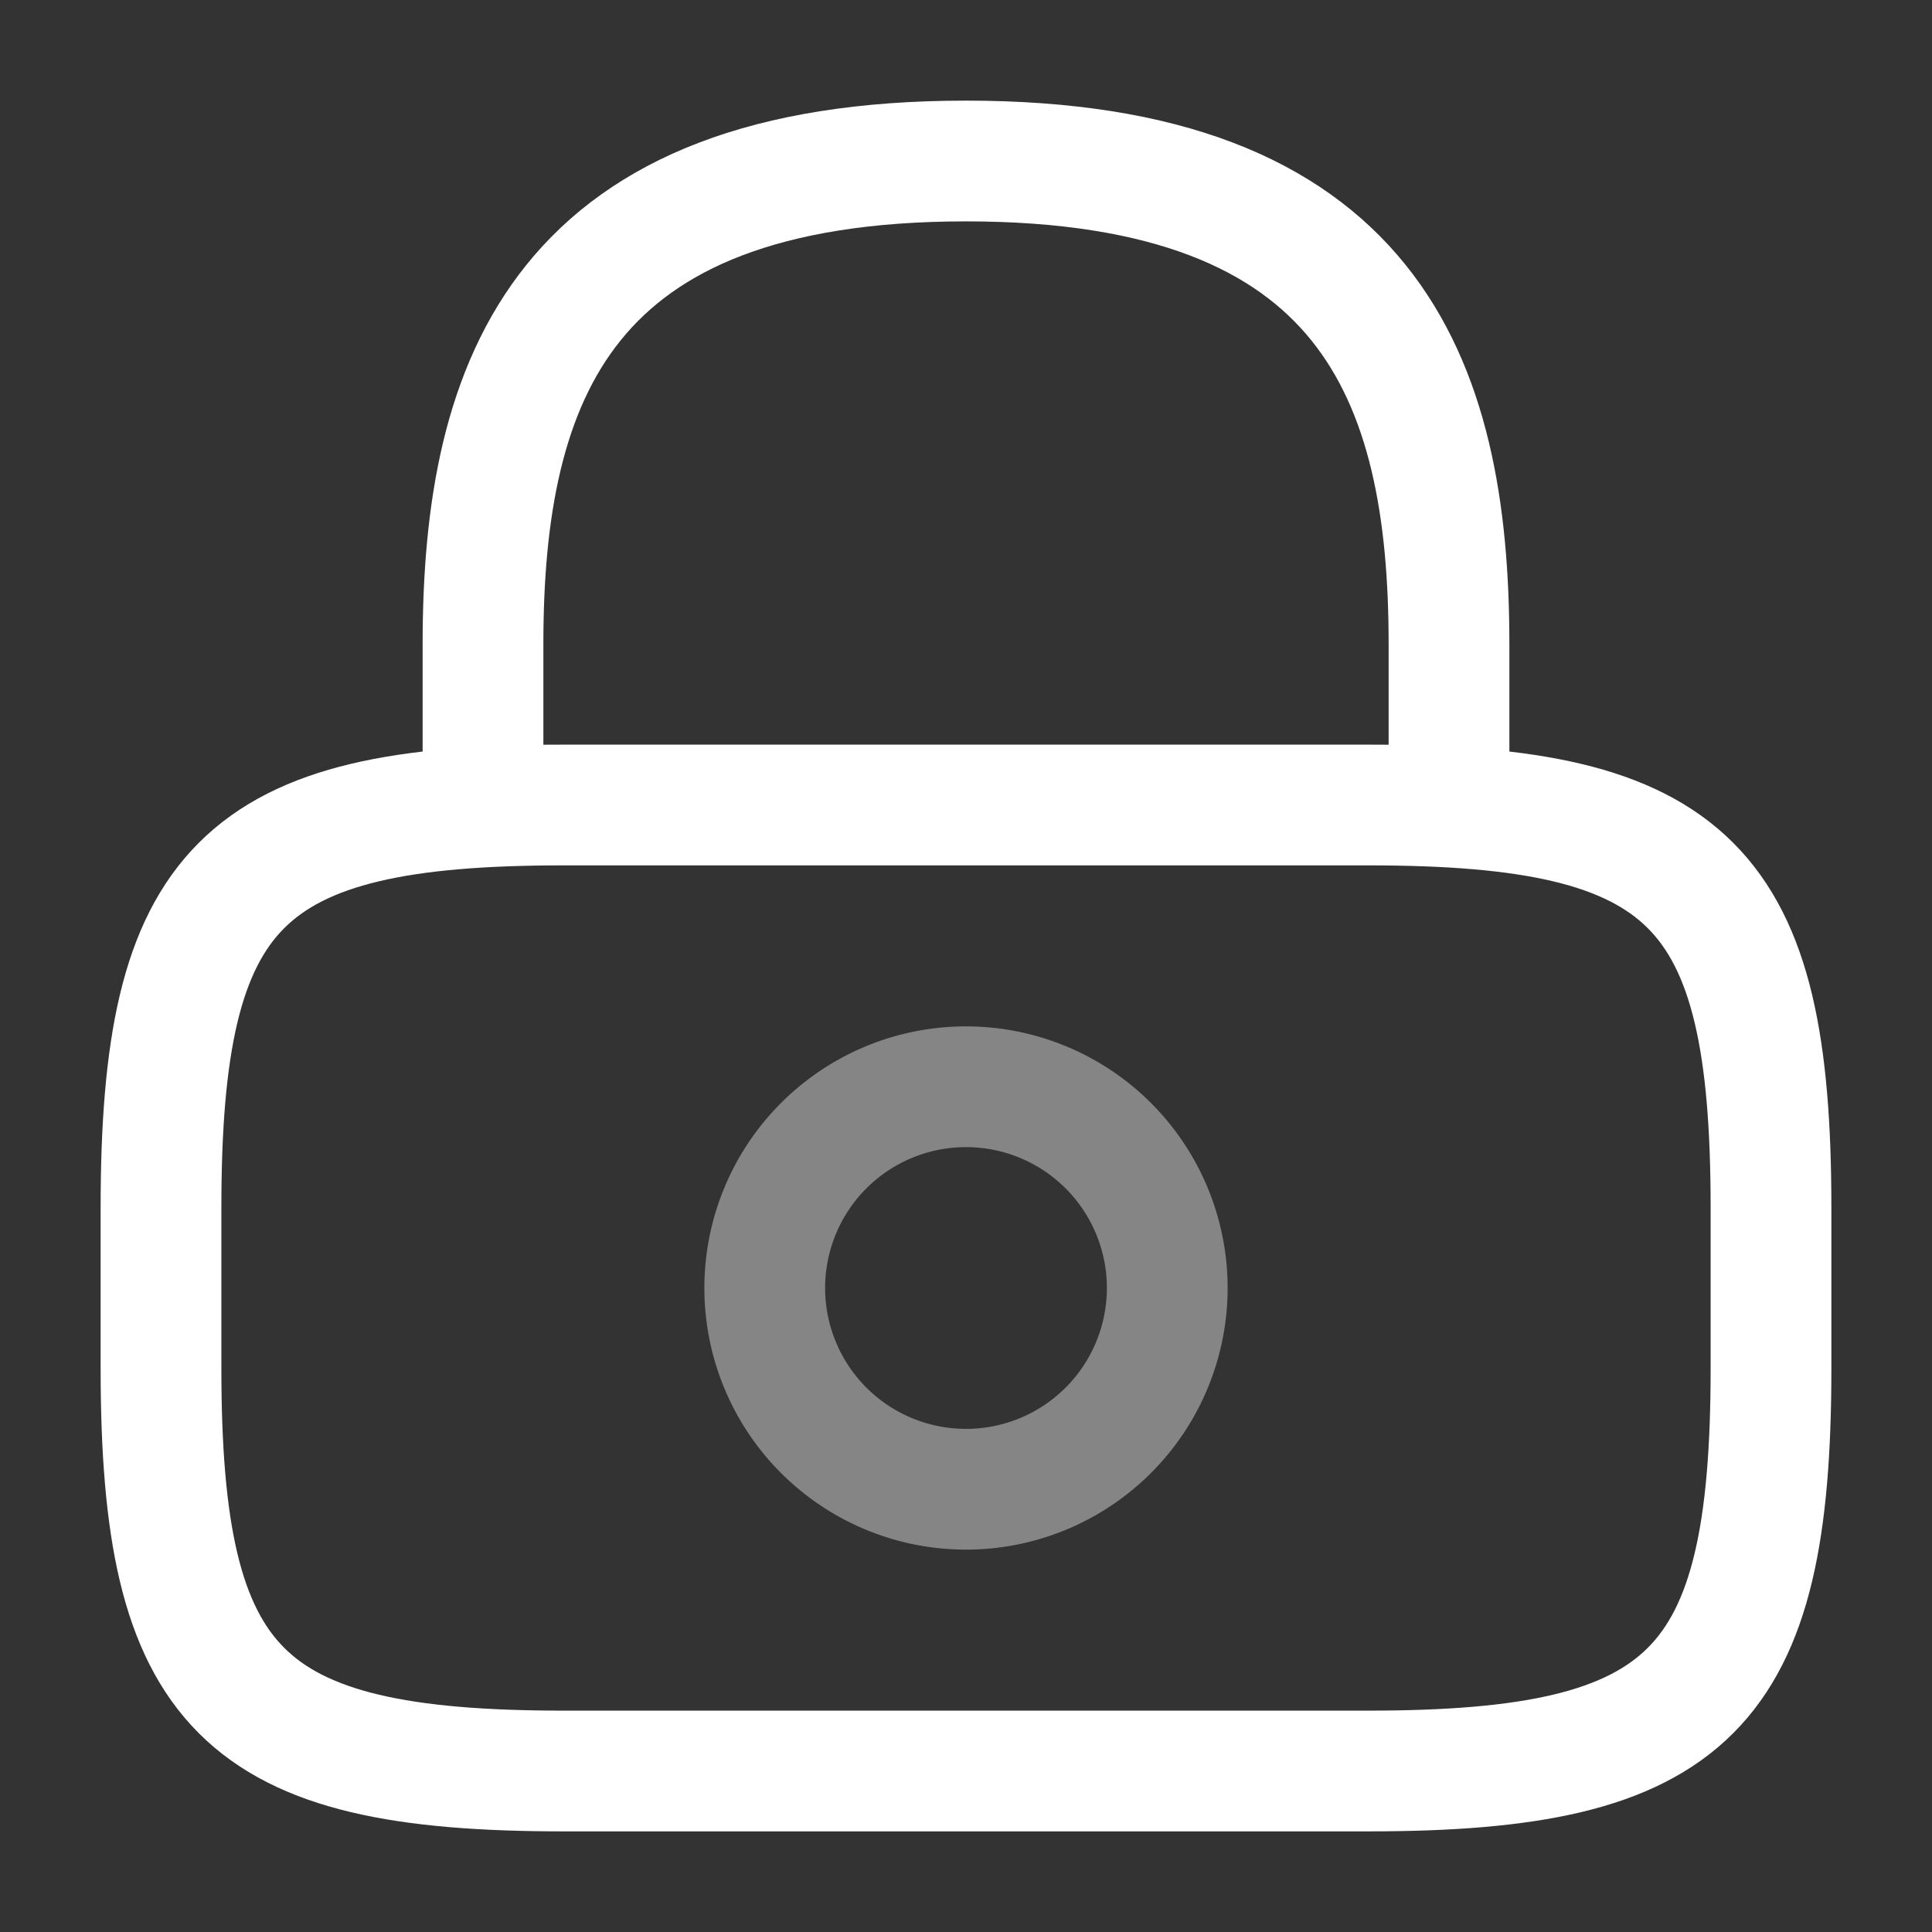
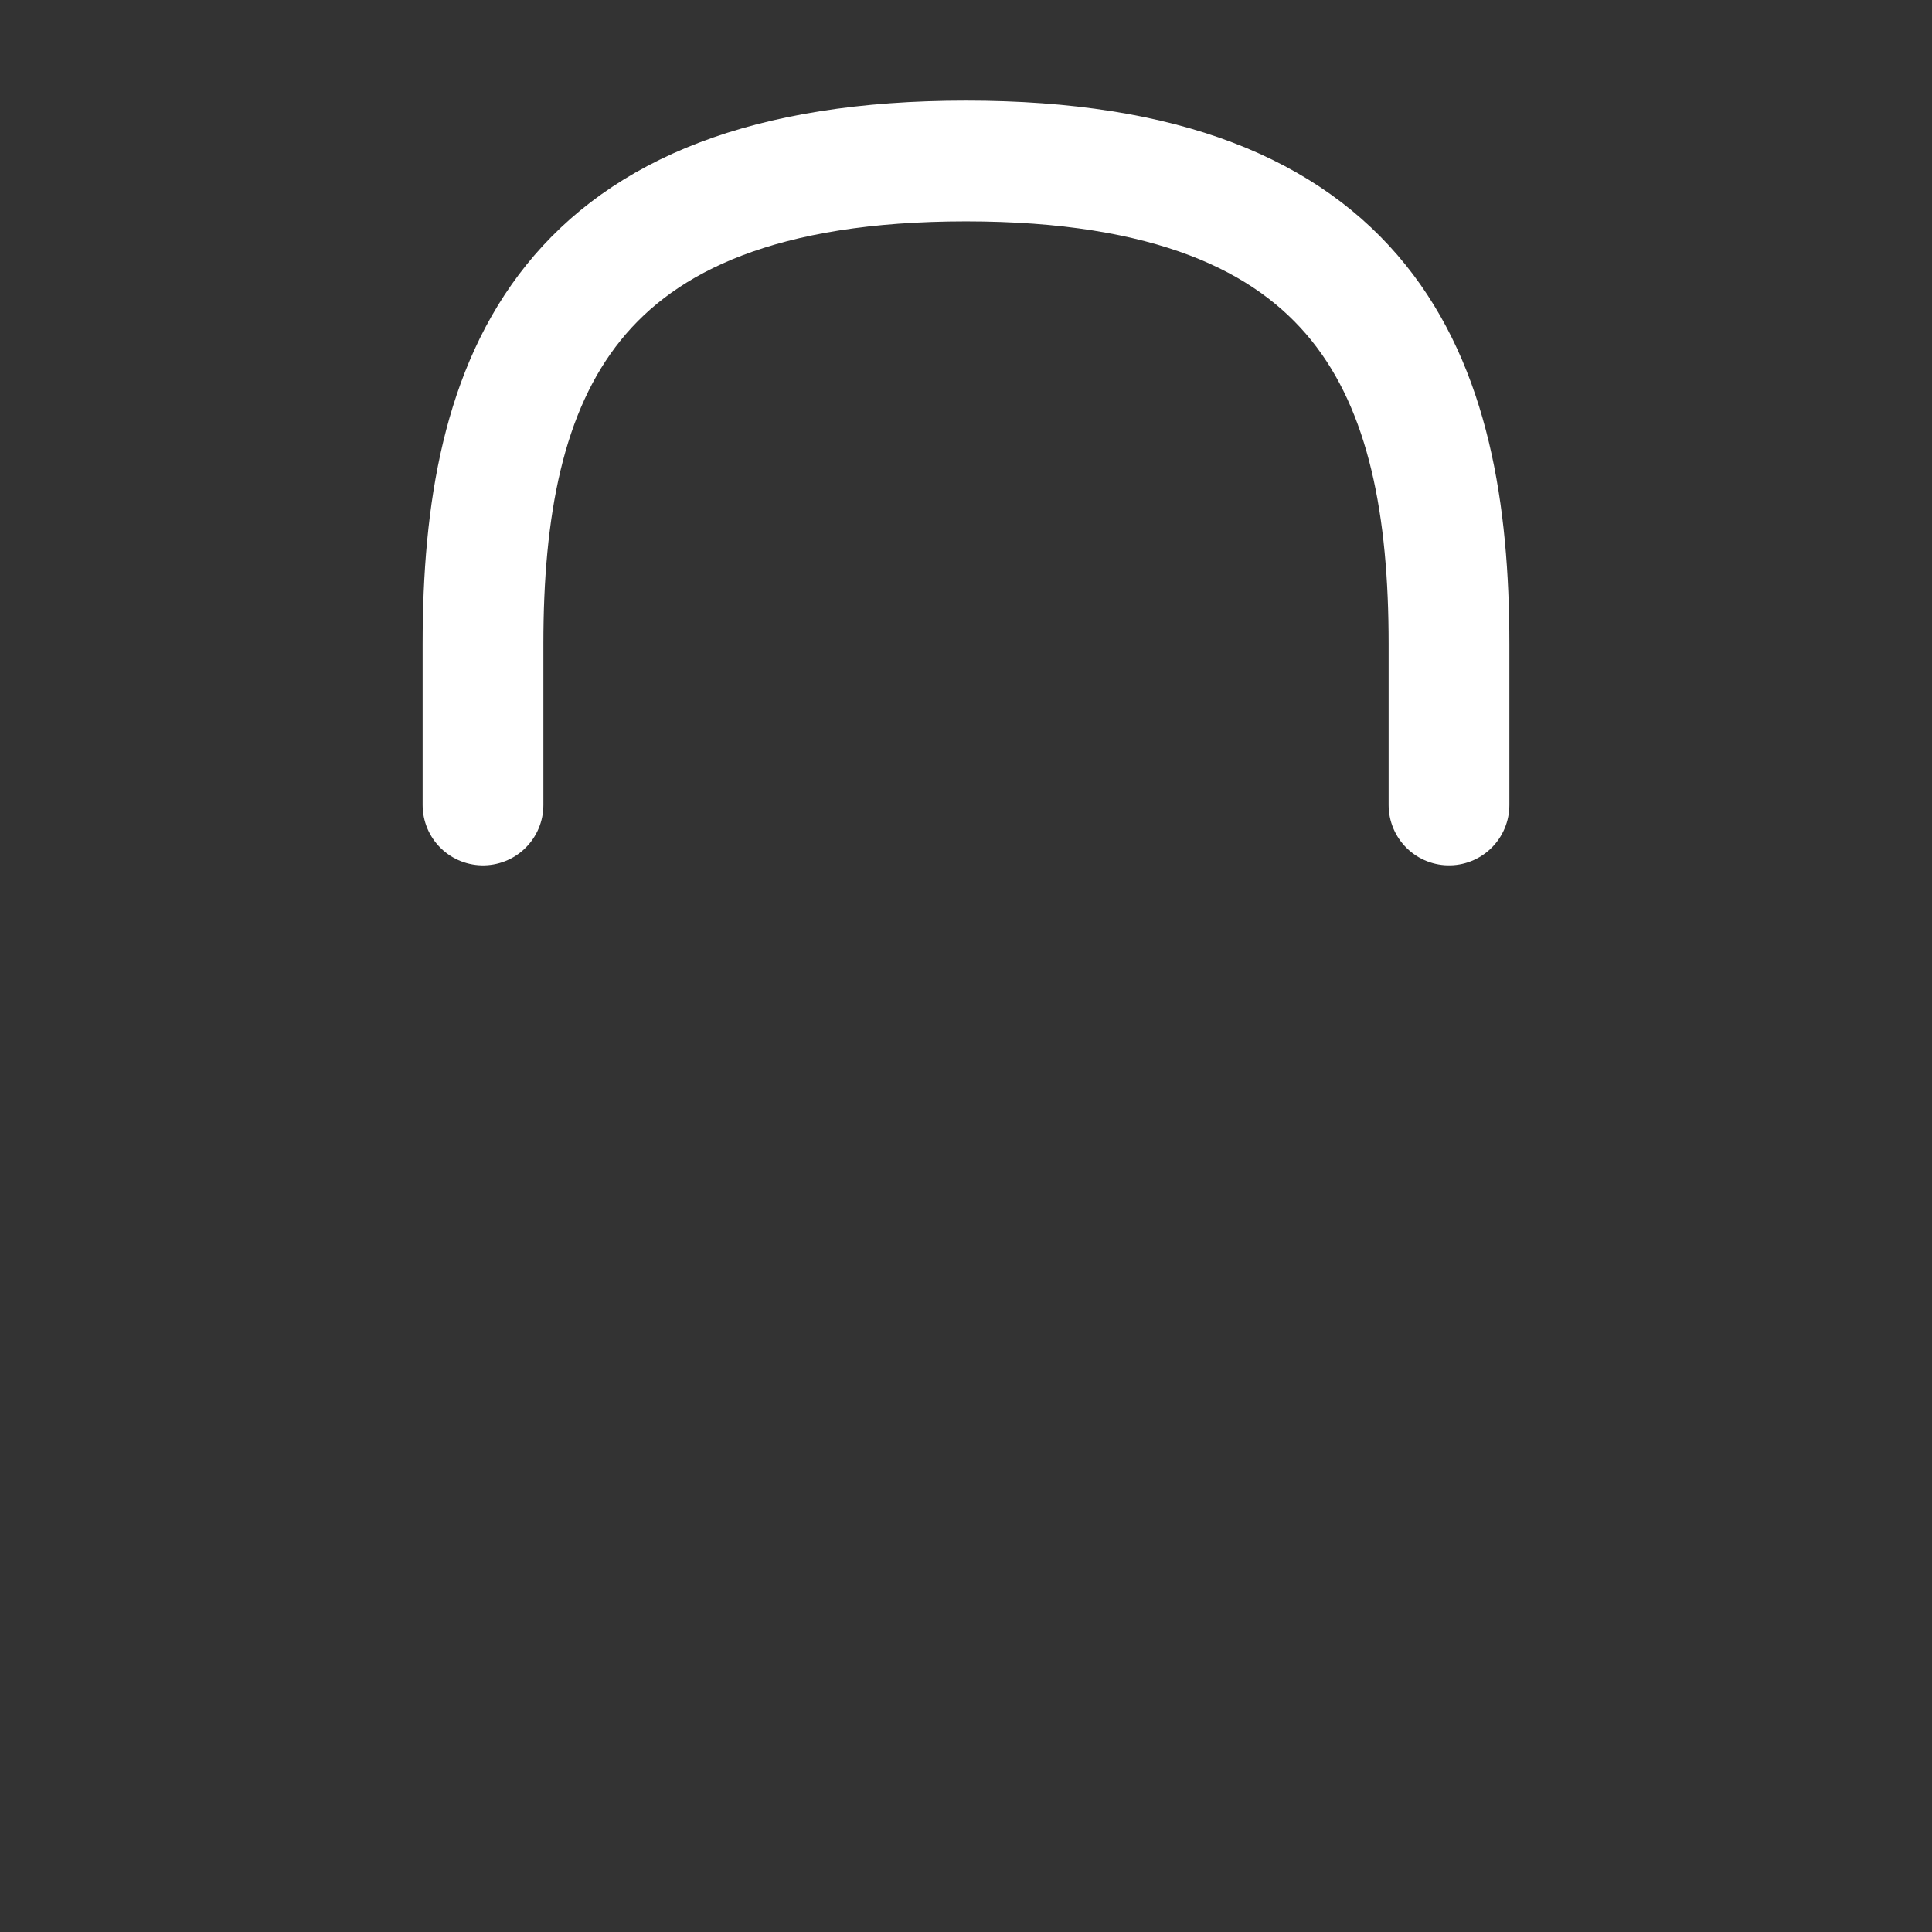
<svg xmlns="http://www.w3.org/2000/svg" width="24" height="24" fill="none">
  <rect width="100%" height="100%" fill="#333333" stroke="none" />
  <path d="M6 10V8c0-3.31 1-6 6-6s6 2.69 6 6v2" stroke="#fff" stroke-width="1.5" stroke-linecap="round" stroke-linejoin="round" />
-   <path opacity=".4" d="M12 18.5a2.5 2.5 0 100-5 2.5 2.5 0 000 5z" stroke="#fff" stroke-width="1.5" stroke-linecap="round" stroke-linejoin="round" />
-   <path d="M17 22H7c-4 0-5-1-5-5v-2c0-4 1-5 5-5h10c4 0 5 1 5 5v2c0 4-1 5-5 5z" stroke="#fff" stroke-width="1.5" stroke-linecap="round" stroke-linejoin="round" />
</svg>